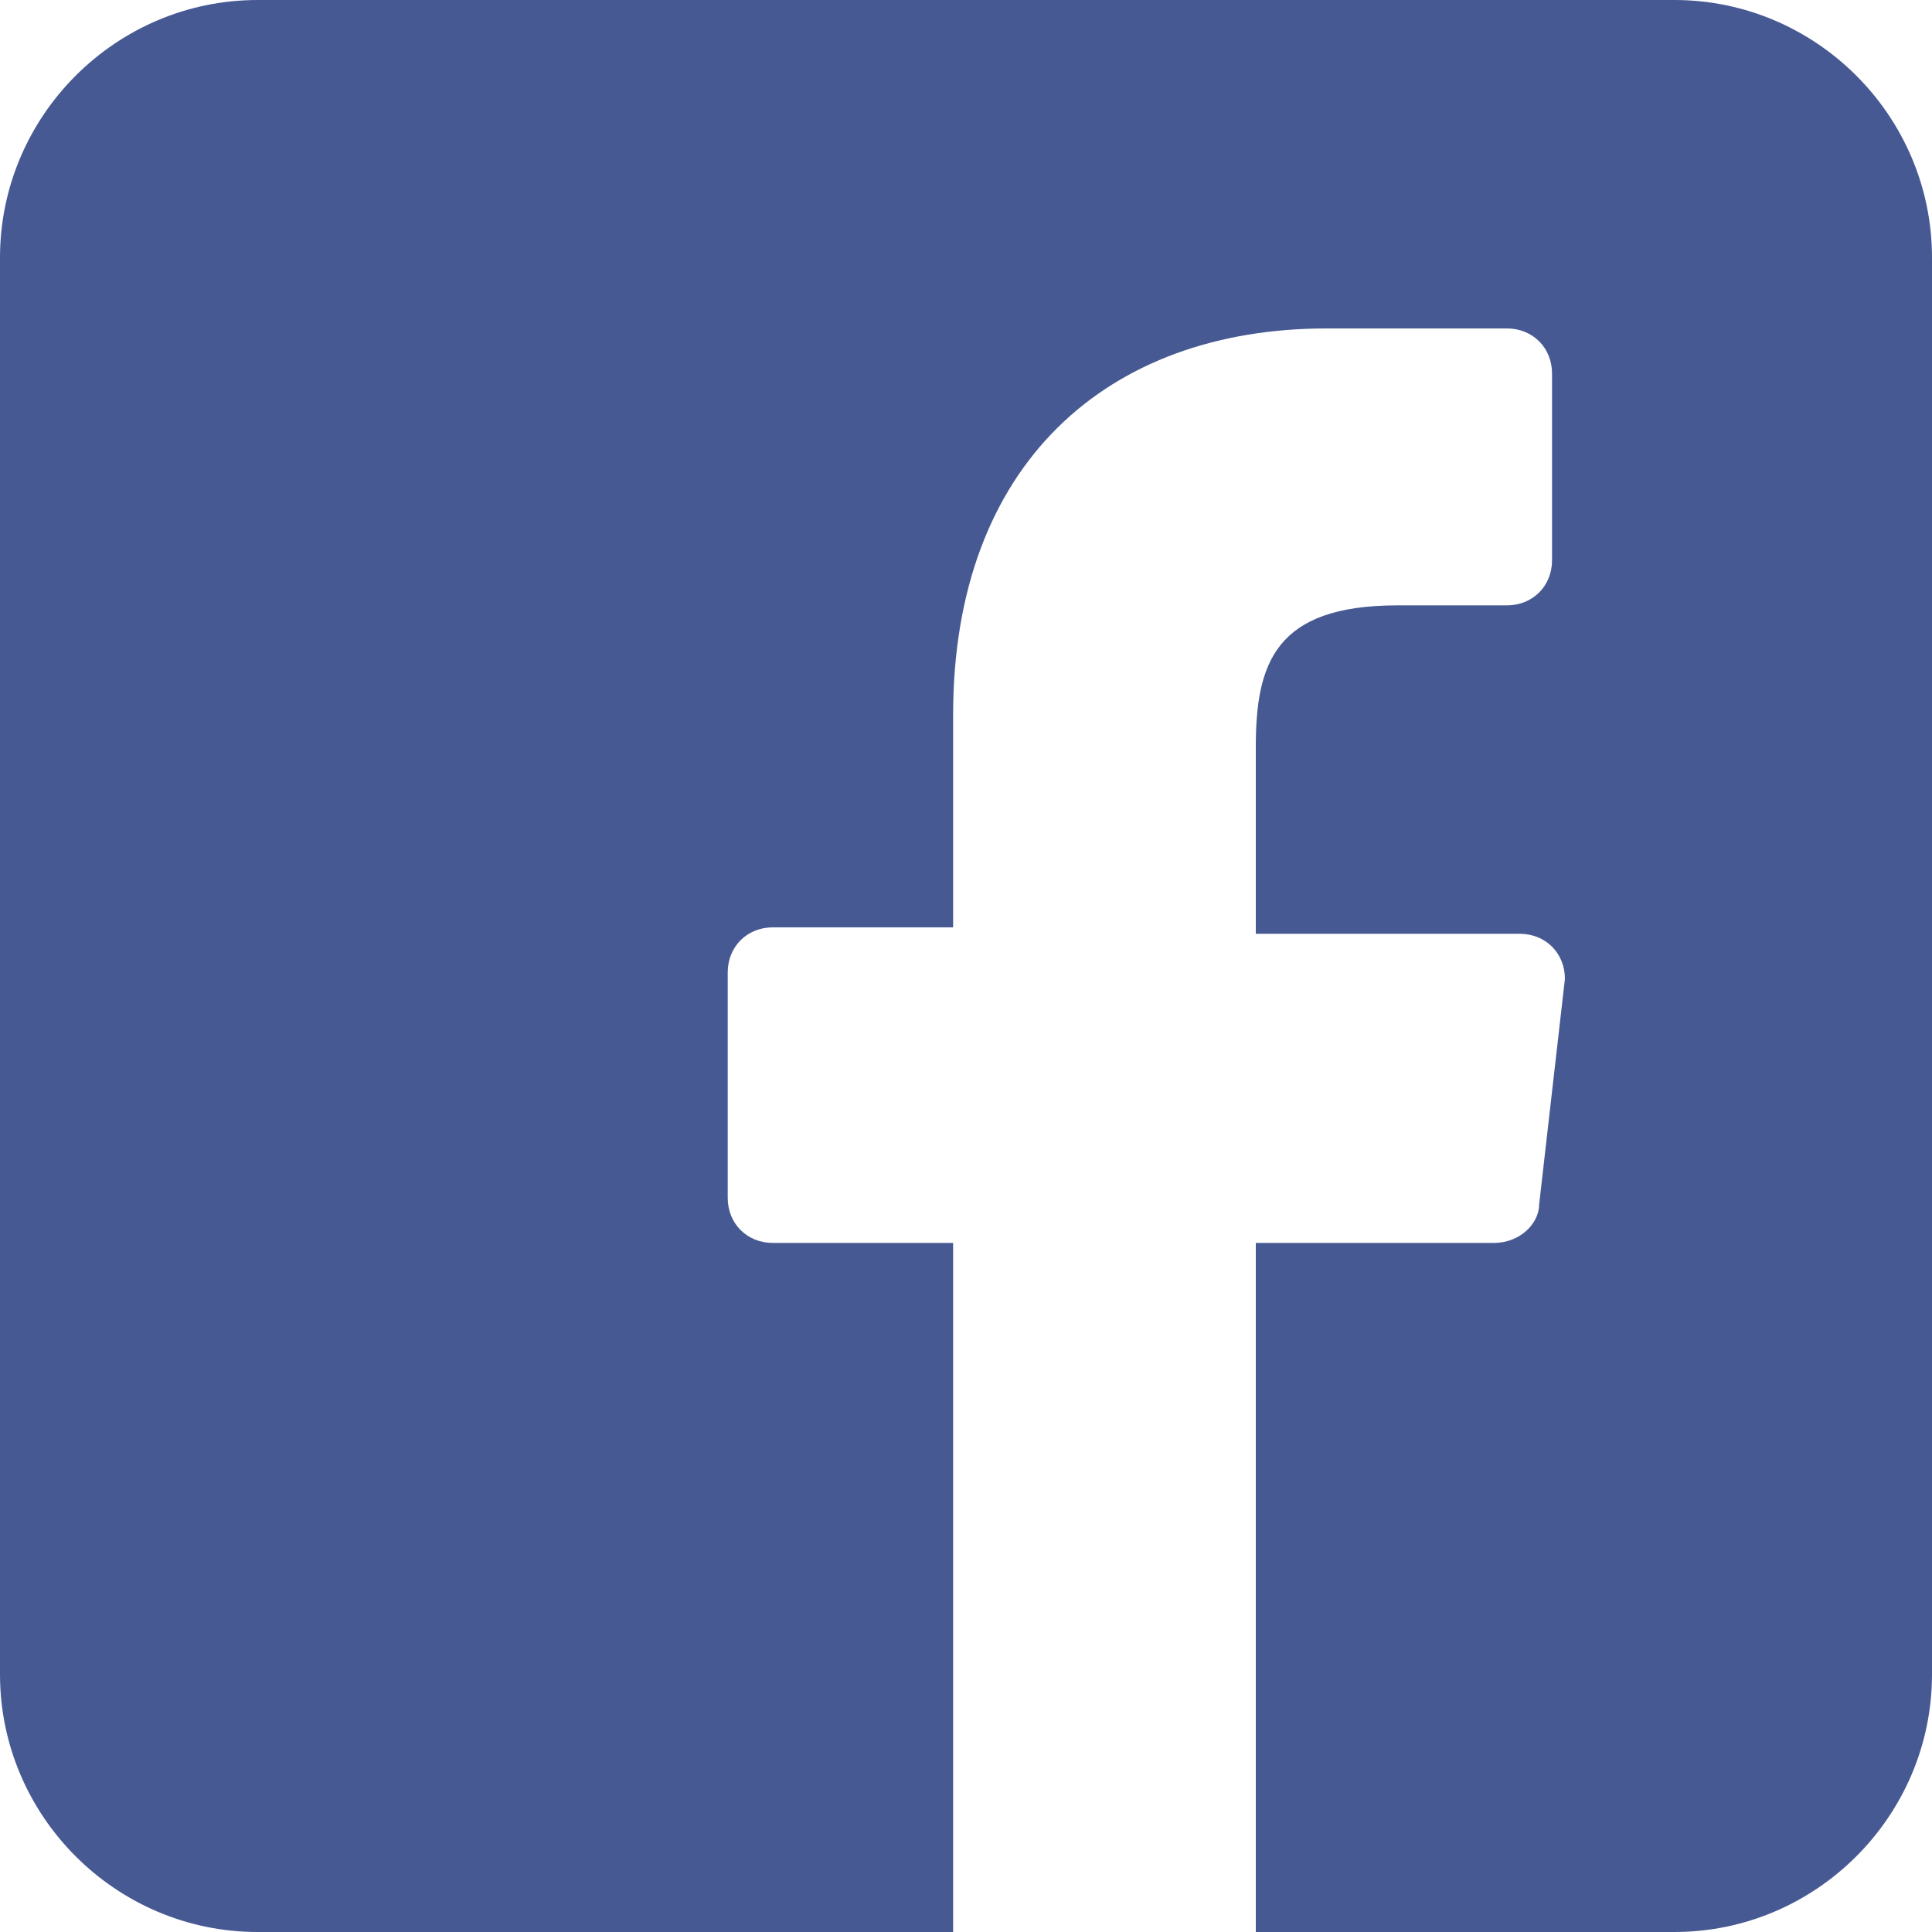
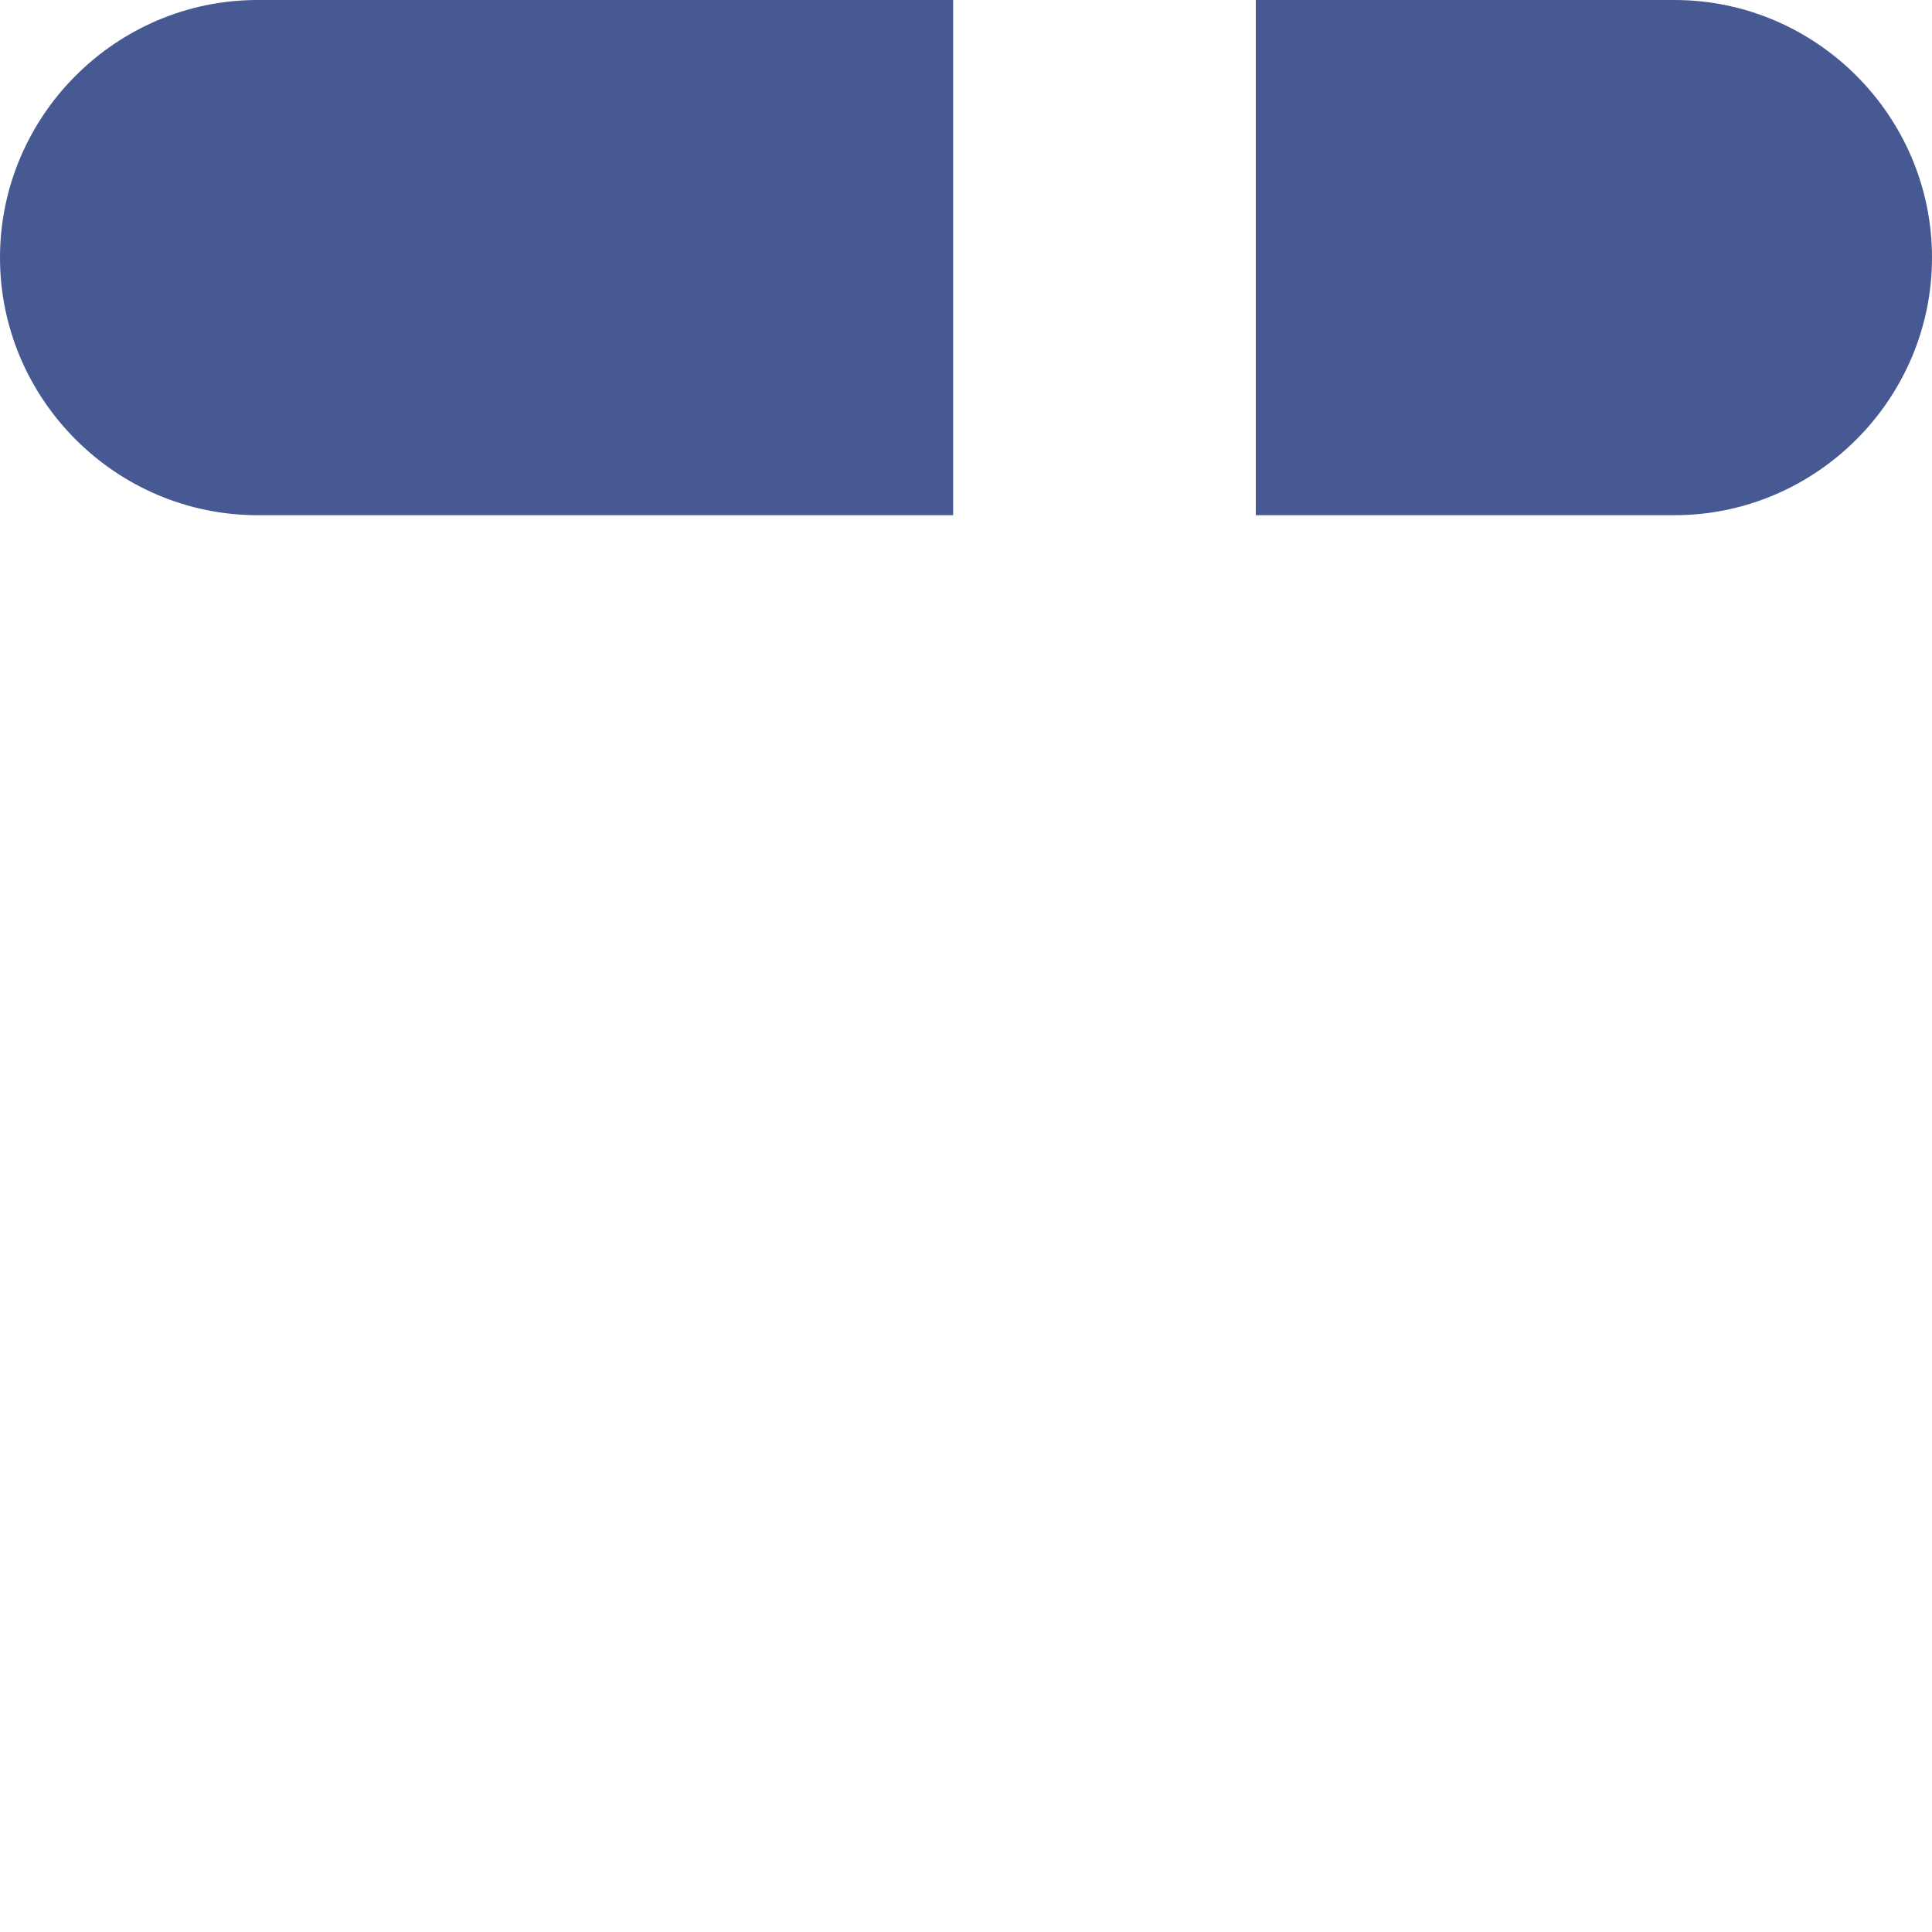
<svg xmlns="http://www.w3.org/2000/svg" version="1.1" id="Layer_1" x="0px" y="0px" viewBox="0 0 30 30" style="enable-background:new 0 0 30 30;" xml:space="preserve">
  <style type="text/css">
	.st0{fill:#475993;}
</style>
-   <path class="st0" d="M26,0H4C1.8,0,0,1.8,0,4V26c0,2.2,1.8,4,4,4h10.8l0-10.7h-2.8c-0.4,0-0.7-0.3-0.7-0.7l0-3.5  c0-0.4,0.3-0.7,0.7-0.7h2.8v-3.3c0-3.9,2.4-6,5.8-6h2.8c0.4,0,0.7,0.3,0.7,0.7v2.9c0,0.4-0.3,0.7-0.7,0.7l-1.7,0  c-1.9,0-2.2,0.9-2.2,2.2v2.9h4.1c0.4,0,0.7,0.3,0.7,0.7l-0.4,3.5c0,0.3-0.3,0.6-0.7,0.6h-3.7l0,10.7H26c2.2,0,4-1.8,4-4V4  C30,1.8,28.2,0,26,0z" />
+   <path class="st0" d="M26,0H4C1.8,0,0,1.8,0,4c0,2.2,1.8,4,4,4h10.8l0-10.7h-2.8c-0.4,0-0.7-0.3-0.7-0.7l0-3.5  c0-0.4,0.3-0.7,0.7-0.7h2.8v-3.3c0-3.9,2.4-6,5.8-6h2.8c0.4,0,0.7,0.3,0.7,0.7v2.9c0,0.4-0.3,0.7-0.7,0.7l-1.7,0  c-1.9,0-2.2,0.9-2.2,2.2v2.9h4.1c0.4,0,0.7,0.3,0.7,0.7l-0.4,3.5c0,0.3-0.3,0.6-0.7,0.6h-3.7l0,10.7H26c2.2,0,4-1.8,4-4V4  C30,1.8,28.2,0,26,0z" />
</svg>